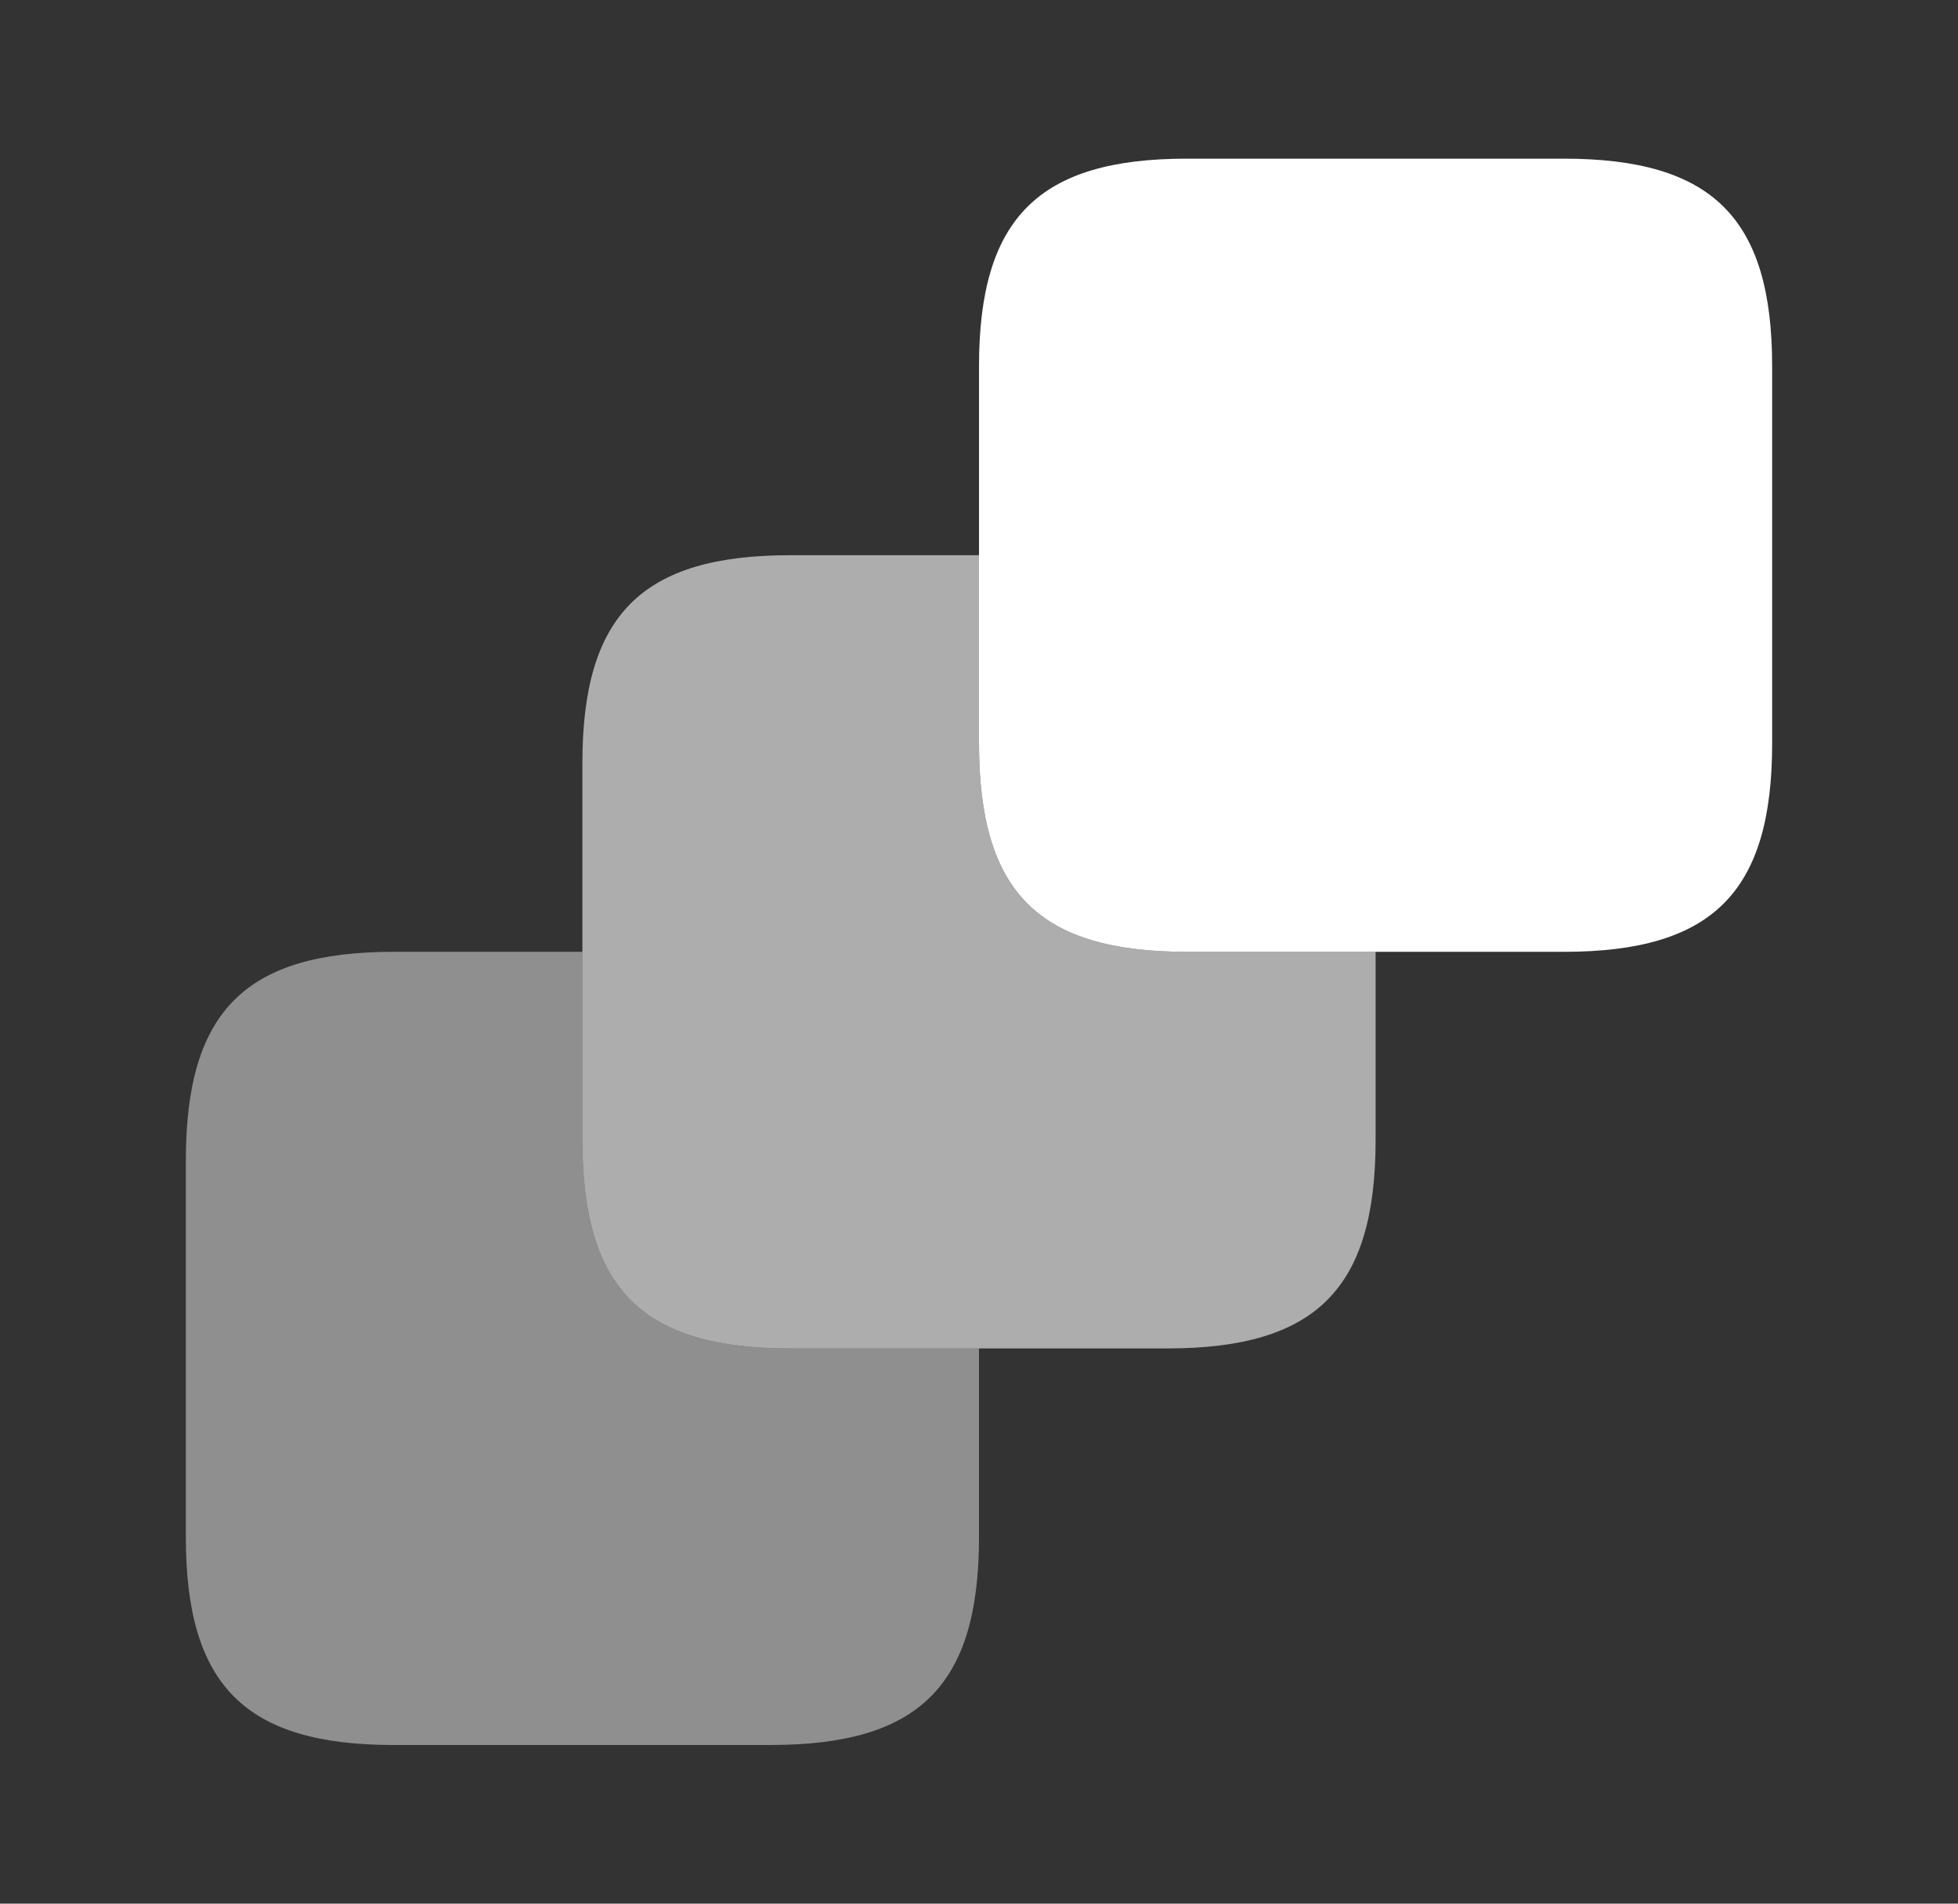
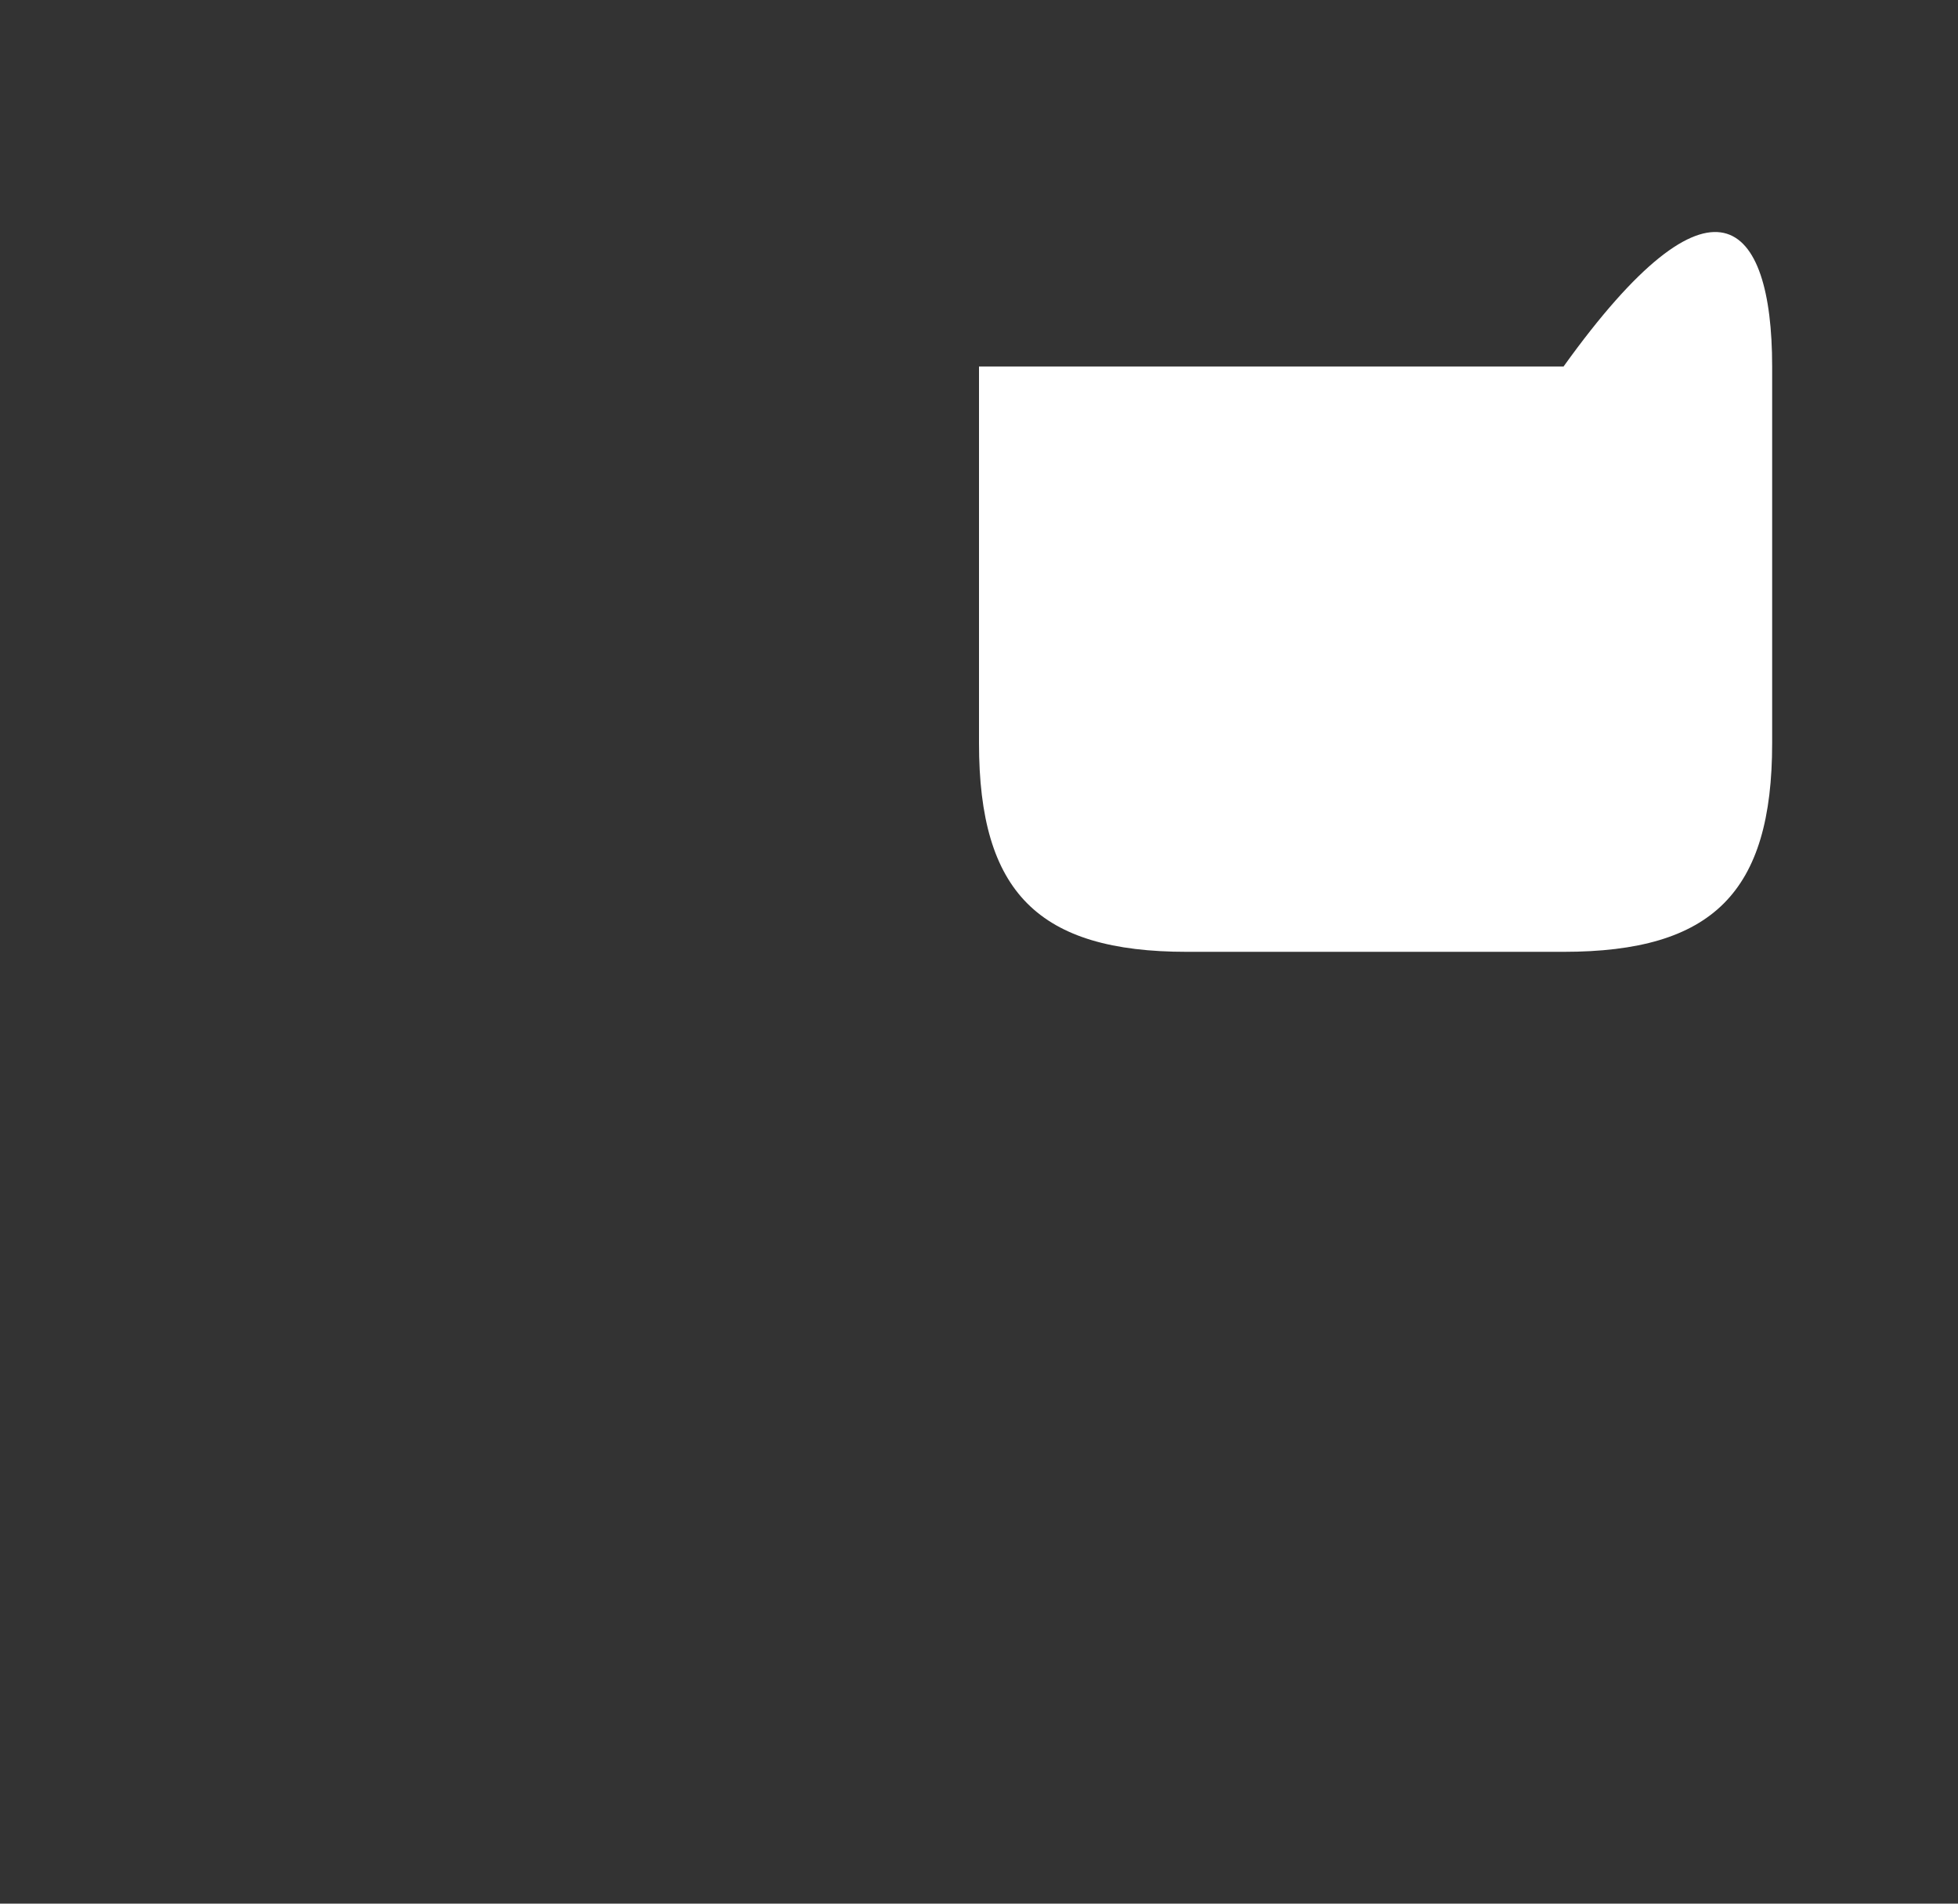
<svg xmlns="http://www.w3.org/2000/svg" width="36" height="35" viewBox="0 0 36 35" fill="none">
  <rect x="0" y="0" width="36" height="35" fill="#333333" stroke="none" />
-   <path opacity="0.45" d="M18 24.792V28.262C18 30.99 16.906 32.083 14.165 32.083H7.237C4.51 32.083 3.417 30.99 3.417 28.262V21.335C3.417 18.594 4.51 17.5 7.237 17.5H10.708V20.956C10.708 23.698 11.802 24.792 14.529 24.792H18Z" fill="white" />
-   <path opacity="0.6" d="M25.292 17.5V20.956C25.292 23.698 24.198 24.792 21.456 24.792H14.529C11.802 24.792 10.708 23.698 10.708 20.956V14.029C10.708 11.302 11.802 10.208 14.529 10.208H18V13.665C18 16.406 19.094 17.5 21.821 17.5H25.292Z" fill="white" />
-   <path d="M32.583 6.738V13.665C32.583 16.406 31.49 17.5 28.748 17.5H21.821C19.094 17.5 18 16.406 18 13.665V6.738C18 4.011 19.094 2.917 21.821 2.917H28.748C31.49 2.917 32.583 4.011 32.583 6.738Z" fill="white" />
+   <path d="M32.583 6.738V13.665C32.583 16.406 31.49 17.5 28.748 17.5H21.821C19.094 17.5 18 16.406 18 13.665V6.738H28.748C31.49 2.917 32.583 4.011 32.583 6.738Z" fill="white" />
</svg>